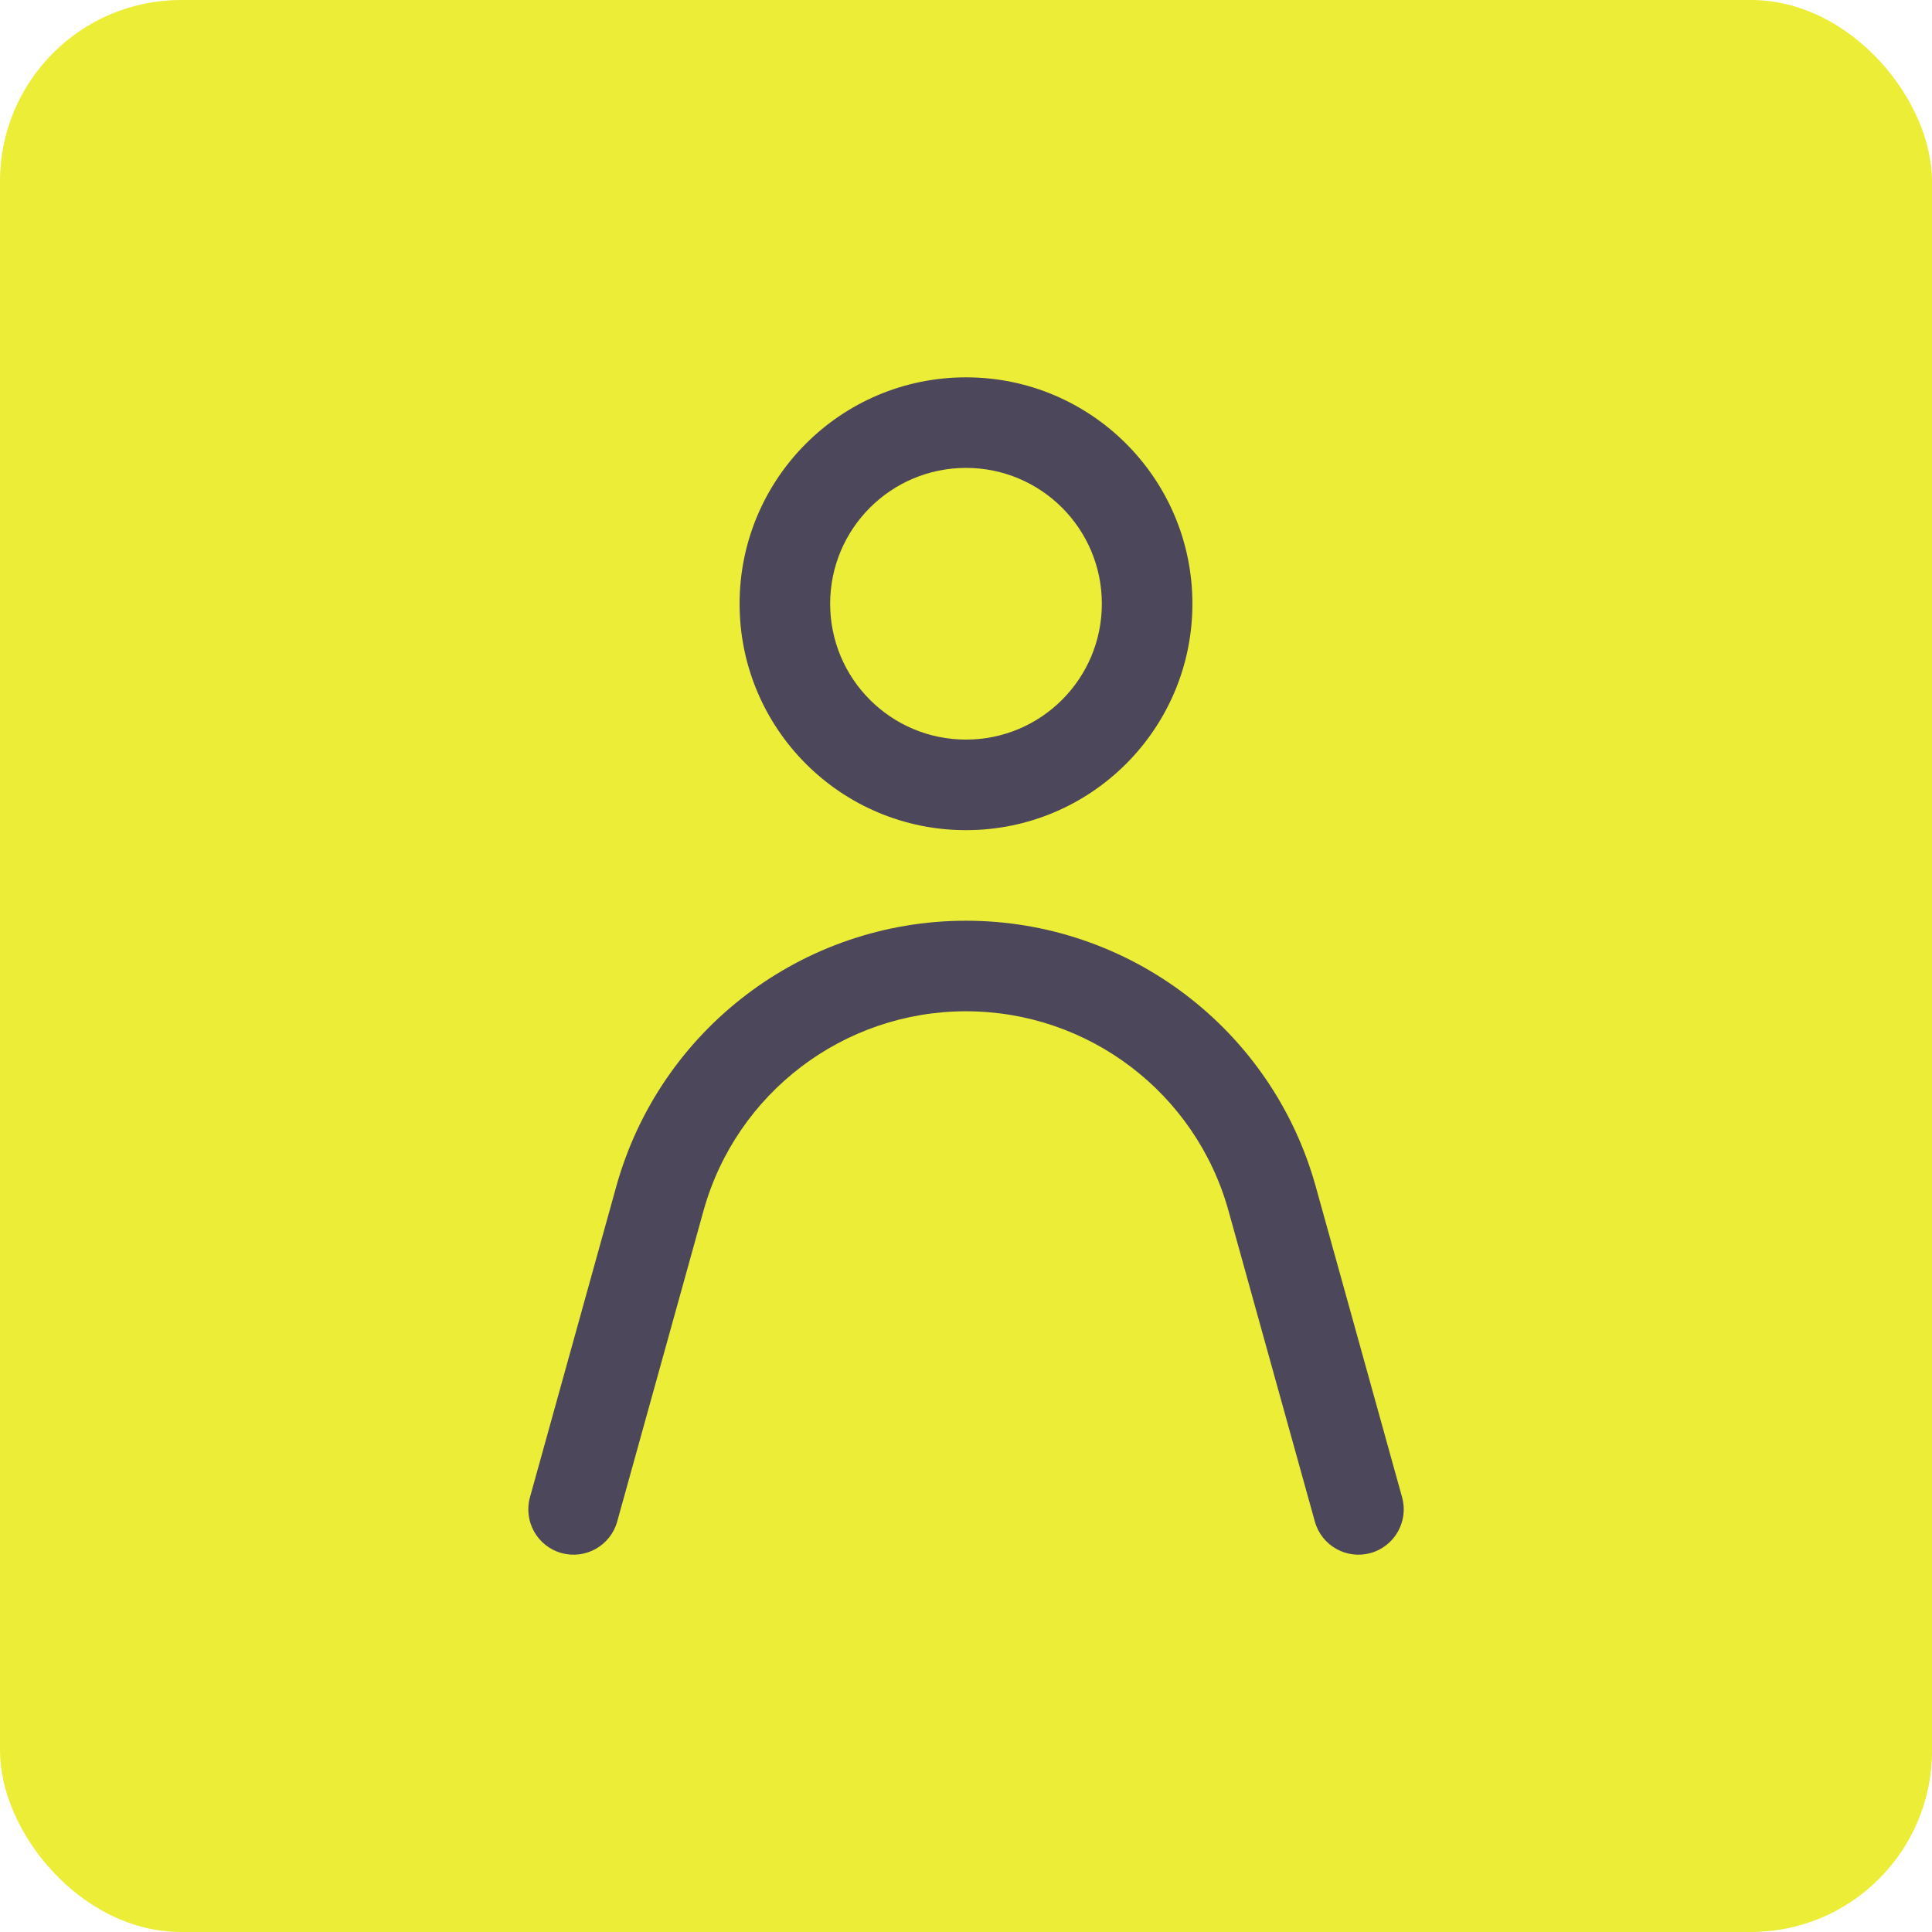
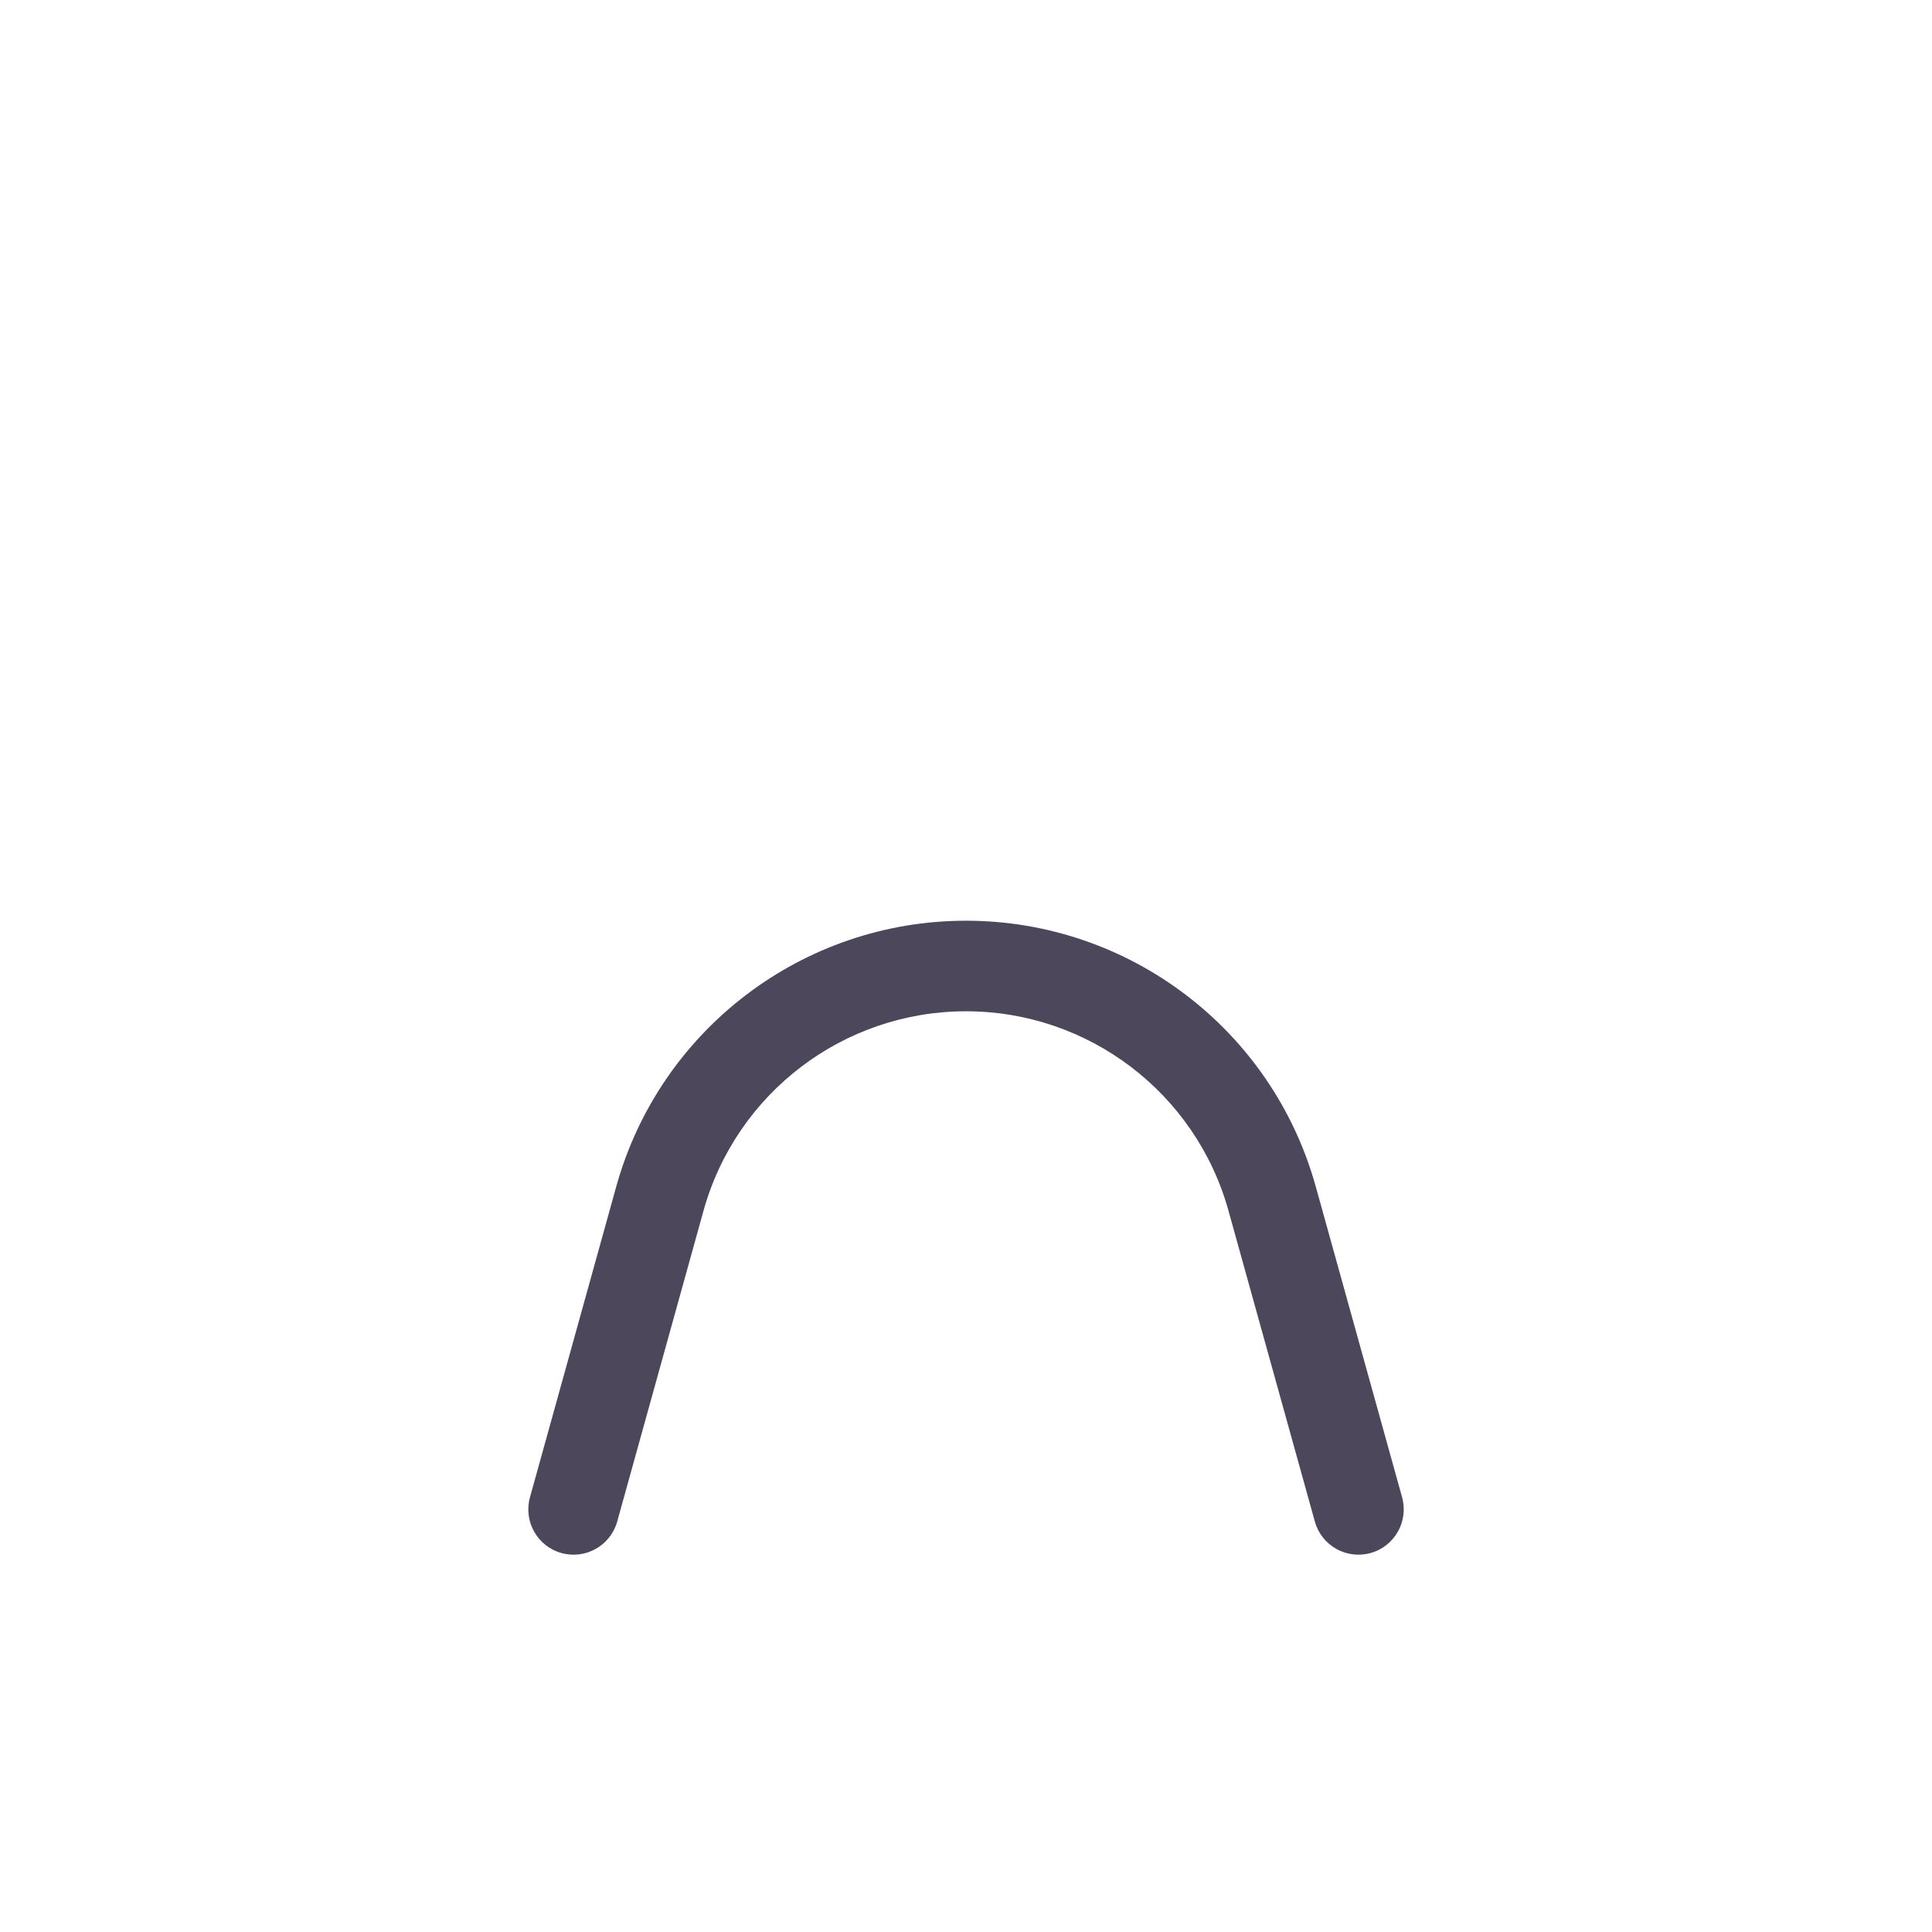
<svg xmlns="http://www.w3.org/2000/svg" width="32" height="32" viewBox="0 0 32 32" fill="none">
-   <rect width="32" height="32" rx="3" fill="#ECED37" />
-   <path fill-rule="evenodd" clip-rule="evenodd" d="M16 6.25C13.929 6.25 12.25 7.929 12.25 10C12.25 12.071 13.929 13.75 16 13.75C18.071 13.75 19.75 12.071 19.75 10C19.75 7.929 18.071 6.25 16 6.25ZM13.75 10C13.75 8.757 14.757 7.75 16 7.75C17.243 7.75 18.25 8.757 18.25 10C18.25 11.243 17.243 12.25 16 12.25C14.757 12.25 13.75 11.243 13.75 10Z" fill="#4D475B" />
  <path d="M11.652 20.055C12.195 18.102 13.973 16.75 16 16.75C18.027 16.75 19.806 18.102 20.348 20.055L21.778 25.201C21.888 25.6 22.302 25.834 22.701 25.723C23.1 25.612 23.334 25.198 23.223 24.799L21.793 19.653C21.07 17.051 18.701 15.25 16 15.25C13.299 15.25 10.93 17.051 10.207 19.653L8.778 24.799C8.667 25.198 8.9 25.612 9.299 25.723C9.699 25.834 10.112 25.6 10.223 25.201L11.652 20.055Z" fill="#4D475B" />
</svg>